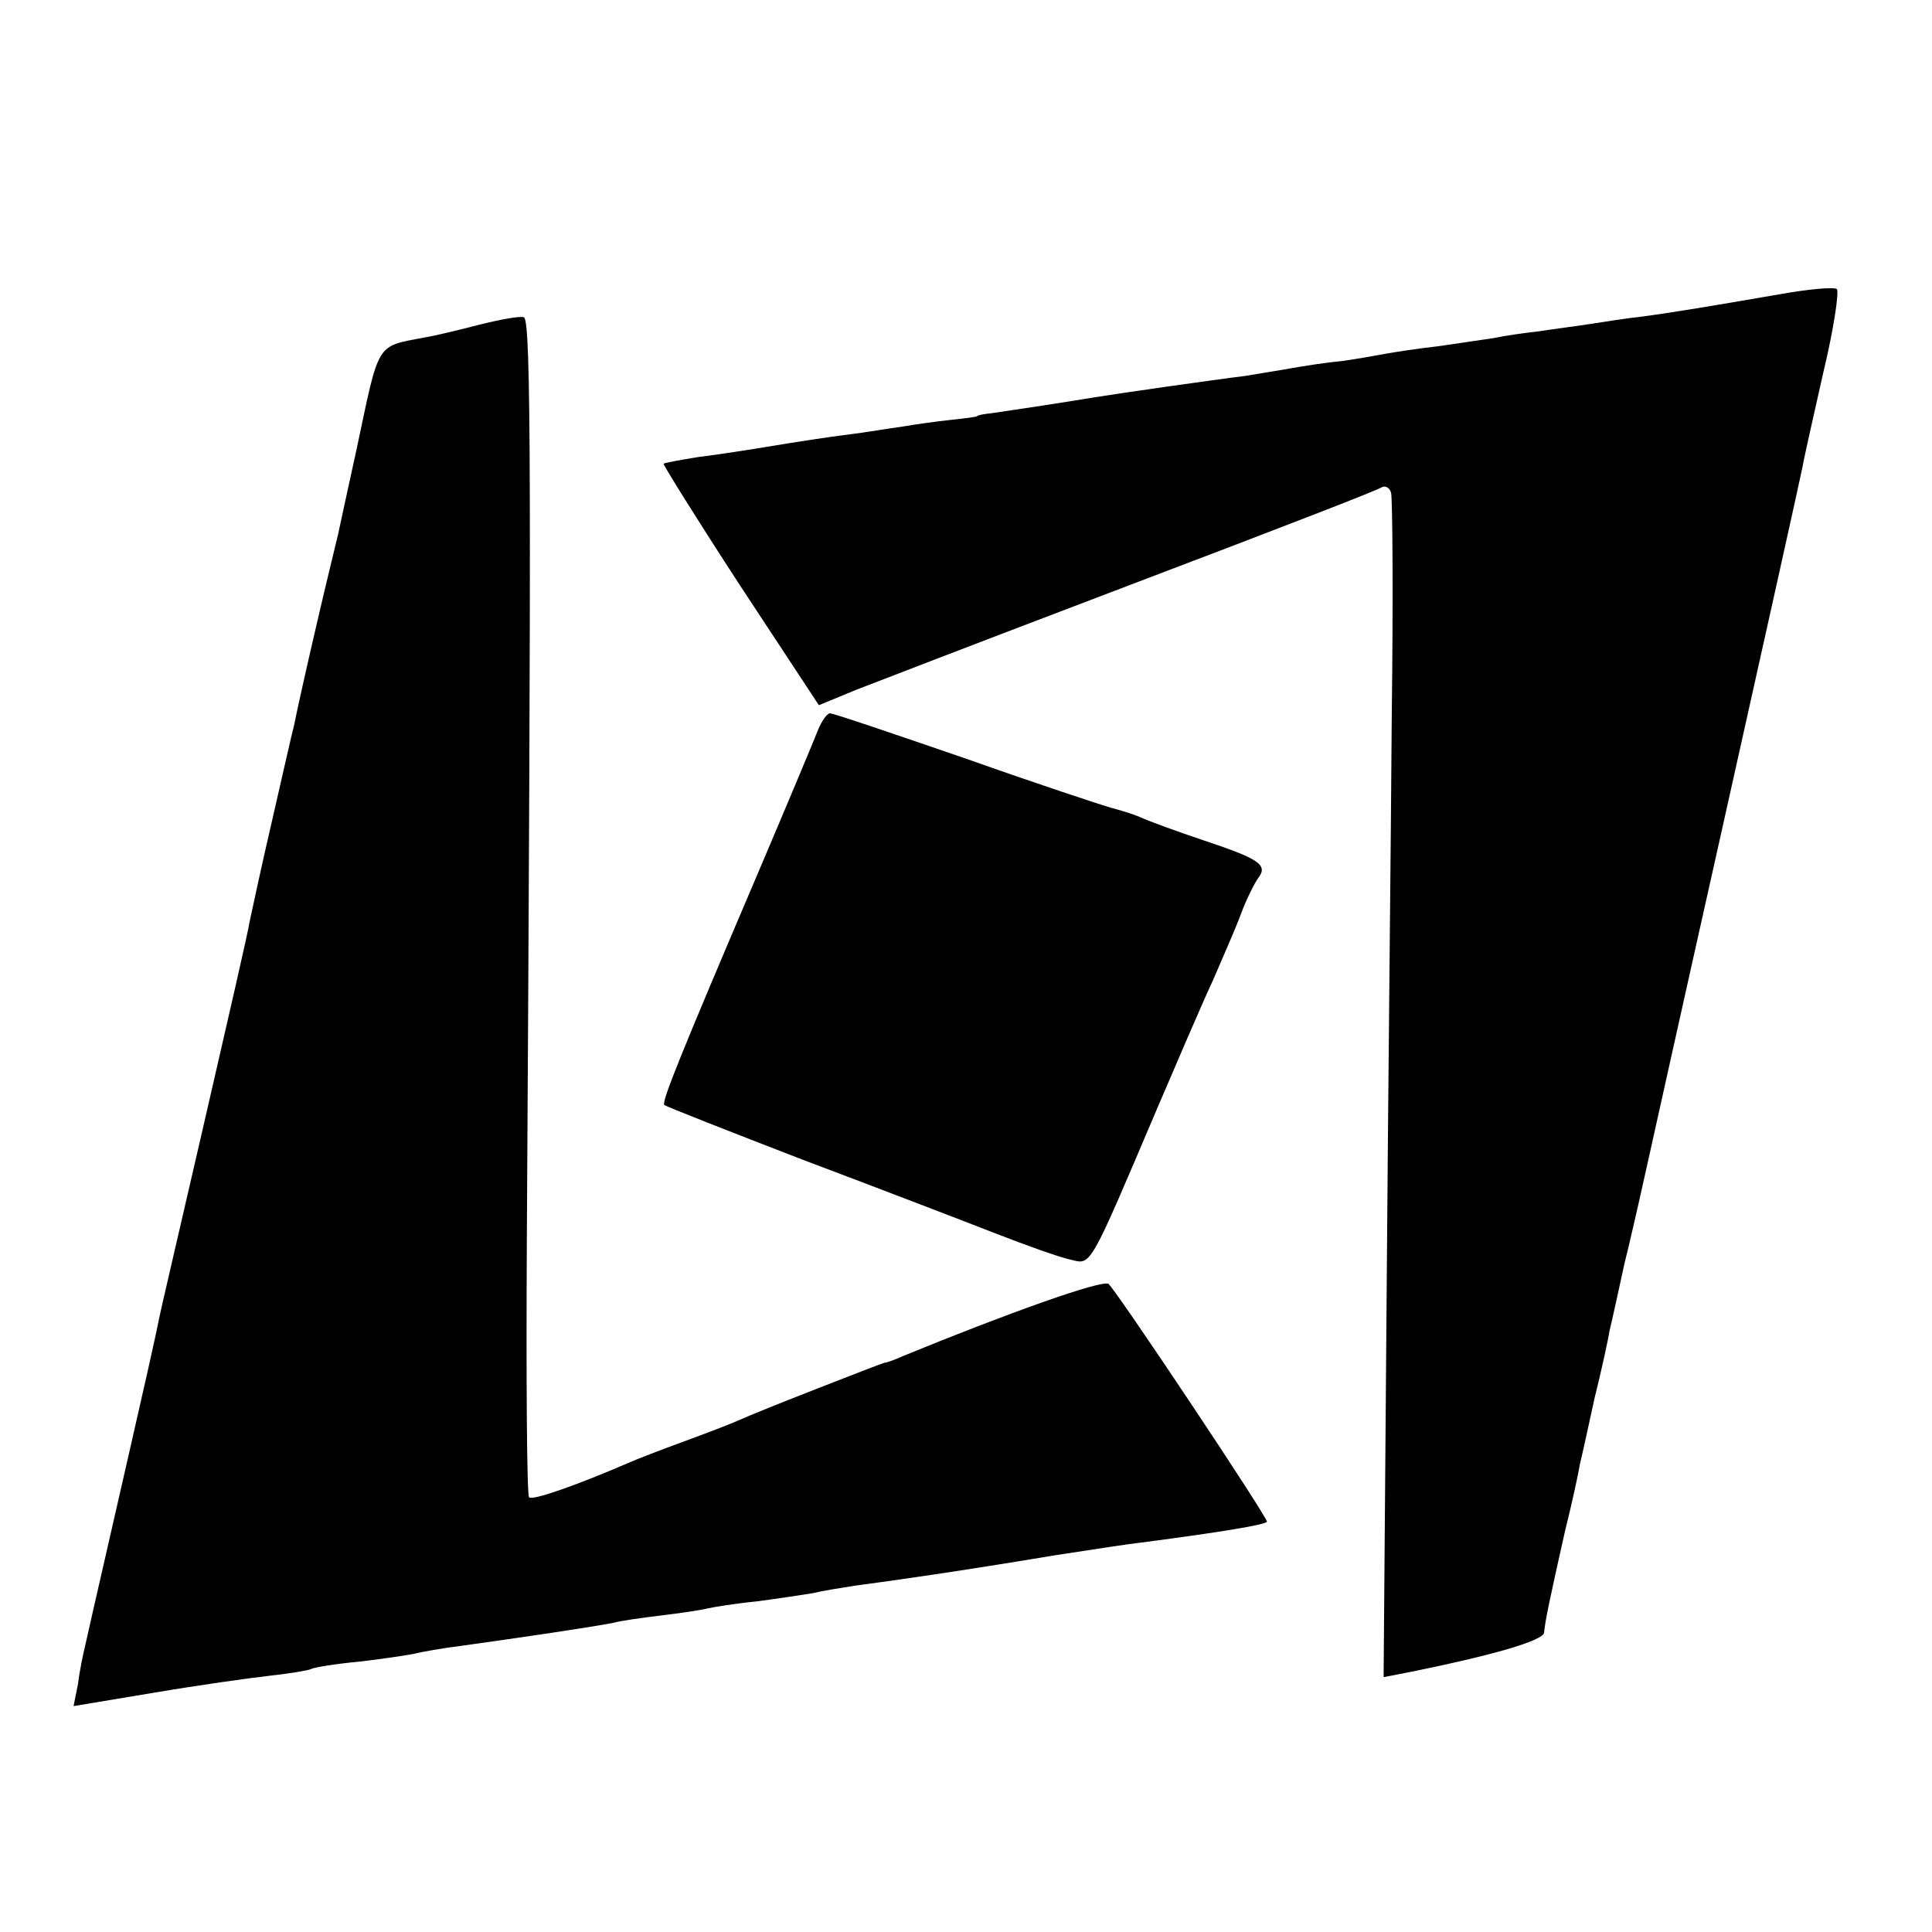
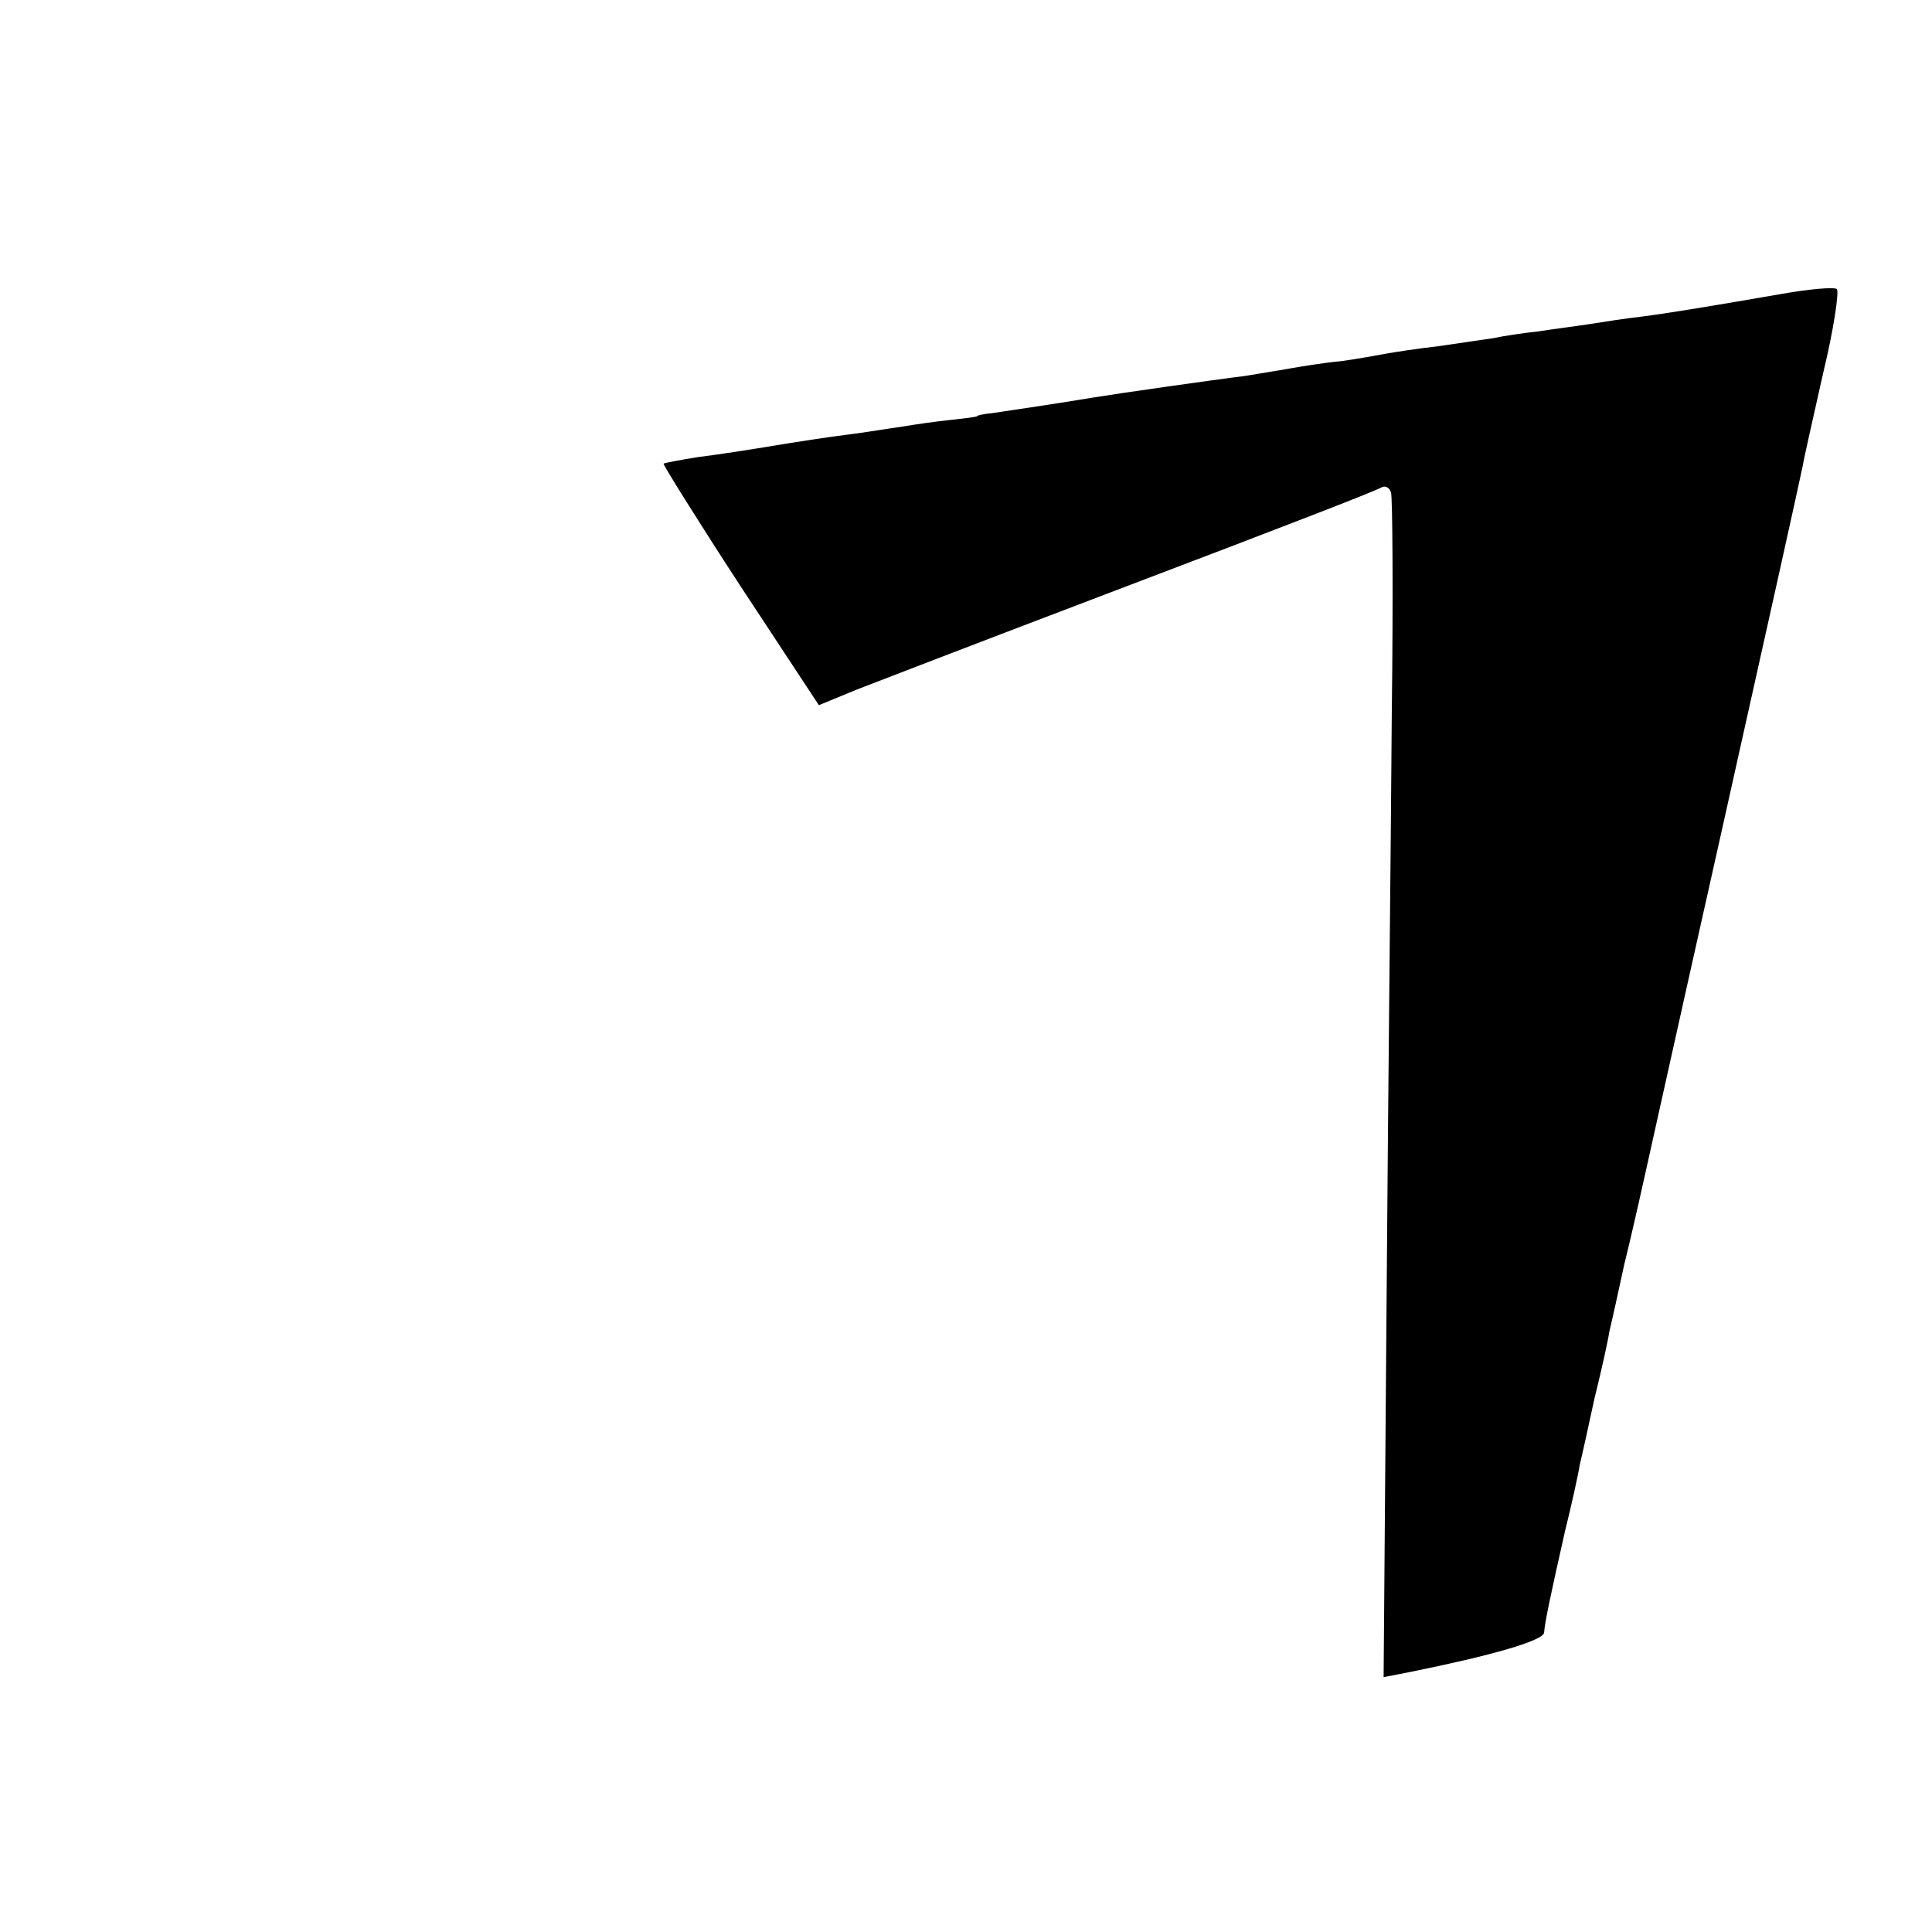
<svg xmlns="http://www.w3.org/2000/svg" version="1.0" width="260pt" height="260pt" viewBox="0 0 260 260" preserveAspectRatio="xMidYMid meet">
  <g transform="translate(0,260) scale(0.1,-0.1)" fill="#000000" stroke="none">
    <path d="M2395 2204 c-87 -15 -140 -24 -185 -30 -19 -2 -51 -7 -70 -10 -19 -3 -51 -7 -70 -10 -19 -2 -46 -6 -60 -9 -14 -2 -47 -7 -75 -11 -27 -3 -59 -8 -70 -10 -11 -2 -38 -7 -60 -10 -22 -2 -53 -7 -70 -10 -16 -3 -43 -7 -60 -10 -41 -5 -174 -24 -204 -29 -42 -7 -115 -18 -136 -21 -11 -1 -20 -3 -20 -4 0 -1 -16 -3 -35 -5 -19 -2 -48 -6 -65 -9 -16 -2 -50 -8 -75 -11 -25 -3 -70 -10 -100 -15 -30 -5 -75 -12 -100 -15 -25 -4 -46 -8 -47 -9 -1 -1 45 -75 103 -164 l106 -161 51 21 c52 20 116 45 342 131 266 101 355 136 364 141 5 3 11 0 13 -7 2 -6 3 -140 1 -297 -1 -157 -5 -513 -7 -791 l-4 -506 36 7 c109 22 179 42 180 53 1 14 8 47 28 136 9 36 18 77 20 90 3 12 12 53 20 90 9 36 18 77 20 90 3 12 12 53 20 90 9 36 17 73 19 81 2 8 51 230 110 493 59 264 109 489 111 500 2 12 15 69 28 127 14 58 21 107 18 111 -4 3 -38 0 -77 -7z" />
-     <path d="M645 2163 c-27 -7 -60 -15 -73 -17 -67 -13 -61 -4 -92 -150 -12 -54 -23 -106 -25 -115 -2 -9 -16 -65 -30 -126 -14 -60 -27 -119 -29 -130 -3 -11 -16 -69 -30 -130 -14 -60 -27 -121 -30 -135 -2 -14 -30 -135 -61 -270 -31 -135 -59 -254 -61 -265 -6 -29 -3 -18 -90 -398 -2 -9 -6 -27 -9 -40 -3 -12 -8 -36 -10 -53 l-6 -30 108 18 c59 10 130 20 157 23 27 3 51 7 55 9 3 2 33 7 66 10 33 4 67 9 75 11 8 2 35 7 60 10 86 12 174 25 205 31 11 3 40 7 65 10 25 3 52 7 60 9 8 2 39 7 69 10 30 4 63 9 75 11 12 3 37 7 56 10 53 7 138 19 270 41 52 8 104 16 115 17 115 15 166 24 170 28 3 3 -199 306 -213 320 -7 7 -138 -40 -277 -97 -11 -5 -22 -9 -25 -9 -7 -2 -169 -65 -195 -77 -11 -5 -45 -18 -75 -29 -30 -11 -64 -24 -75 -29 -67 -29 -129 -51 -133 -46 -3 3 -4 159 -3 347 6 1010 6 1238 -4 1241 -5 2 -32 -3 -60 -10z" />
-     <path d="M1101 1618 c-5 -13 -41 -99 -81 -193 -104 -244 -130 -308 -126 -312 2 -2 86 -35 187 -74 101 -38 218 -83 259 -99 41 -16 86 -32 100 -35 29 -7 24 -16 118 205 27 63 60 140 74 170 13 30 31 71 38 90 7 19 18 41 23 48 14 18 2 26 -73 51 -36 12 -74 26 -85 31 -11 5 -29 10 -40 13 -11 3 -99 32 -195 66 -96 33 -178 61 -183 61 -4 0 -11 -10 -16 -22z" />
  </g>
</svg>